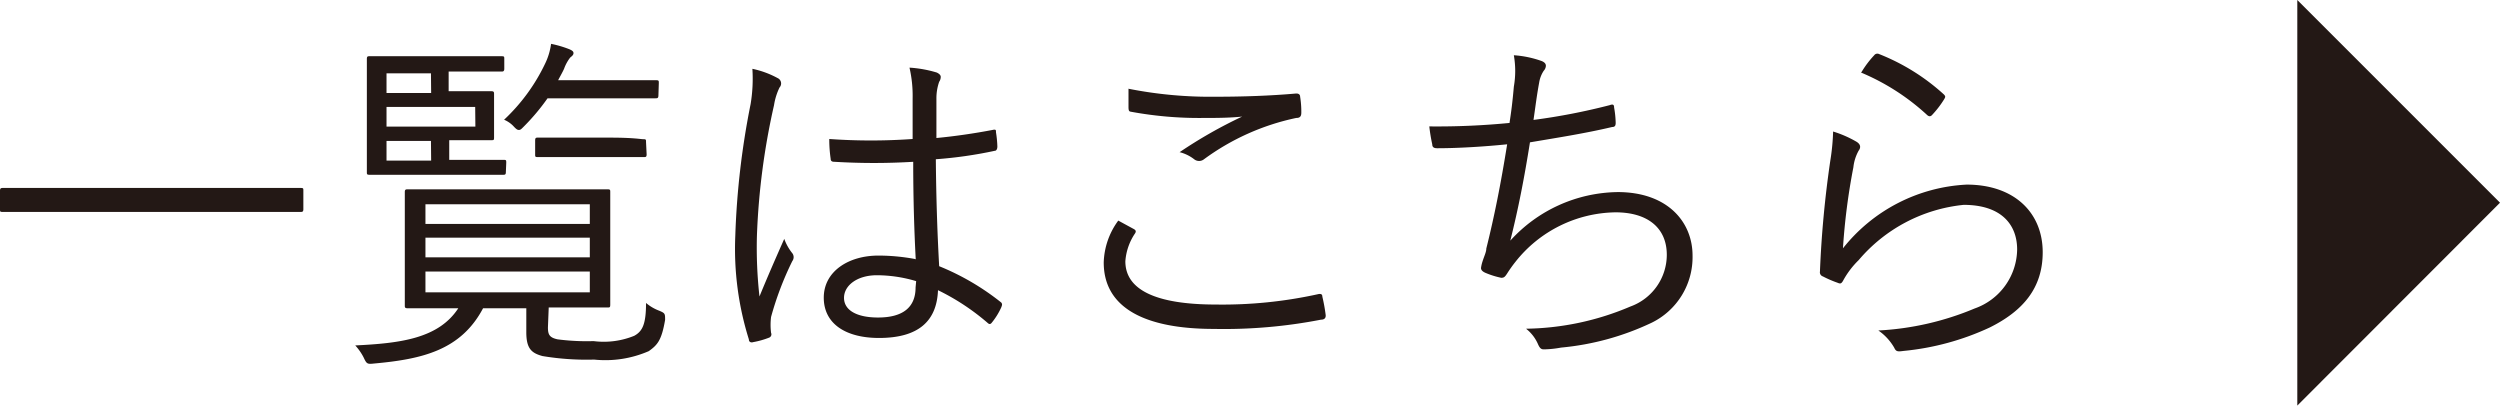
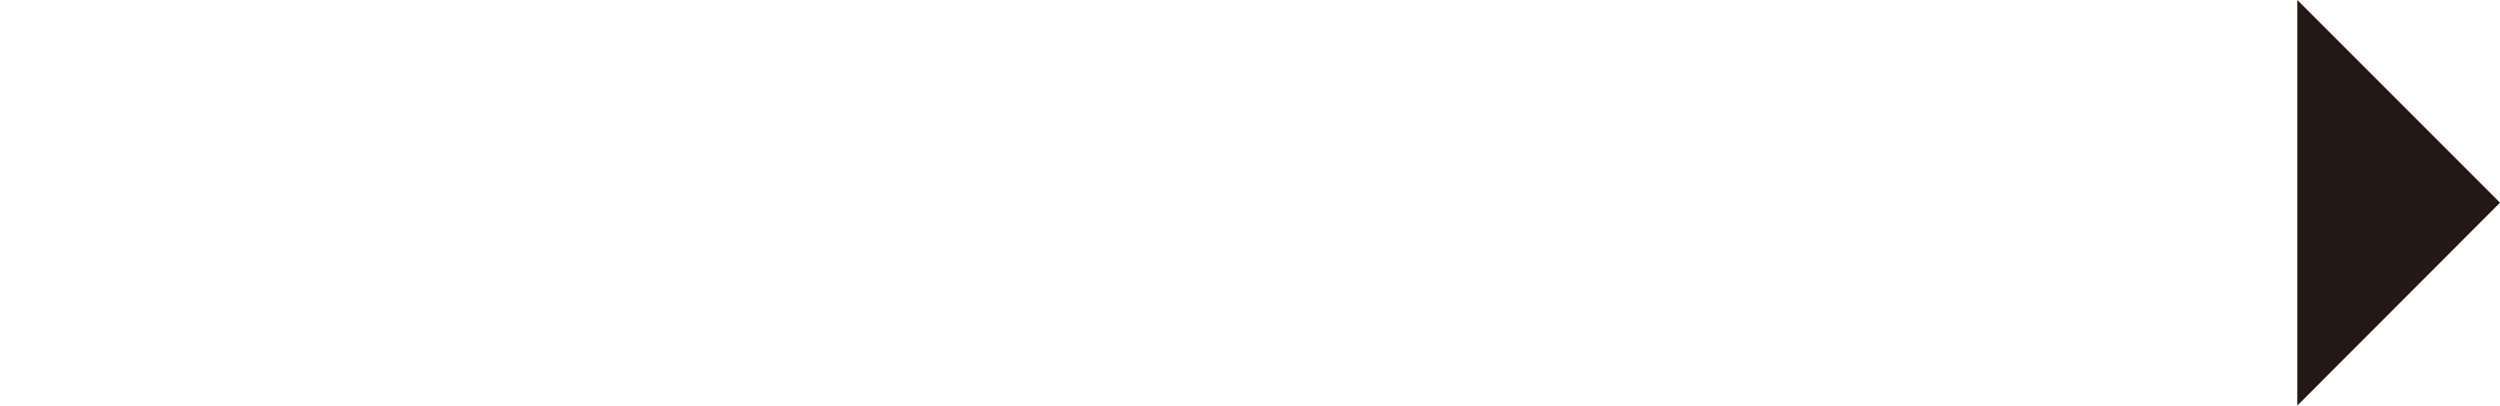
<svg xmlns="http://www.w3.org/2000/svg" preserveAspectRatio="none" viewBox="0 0 127.16 20.63">
  <defs>
    <style>.cls-1{fill:#231815;}</style>
  </defs>
  <title>アセット 1</title>
  <g id="レイヤー_2" data-name="レイヤー 2">
    <g id="レイヤー_1-2" data-name="レイヤー 1">
-       <path class="cls-1" d="M93.24,6.66a11,11,0,0,1-.14,1.49,53.18,53.18,0,0,0-.53,5.66.22.22,0,0,0,.15.25,5.67,5.67,0,0,0,.74.32c.14.06.19.06.28-.09a4.38,4.38,0,0,1,.8-1.06,8.06,8.06,0,0,1,5.34-2.81c1.91,0,2.72,1,2.72,2.27a3.23,3.23,0,0,1-2.16,3,14.58,14.58,0,0,1-4.9,1.12,2.69,2.69,0,0,1,.81.88c.09.2.18.2.47.16a13.4,13.4,0,0,0,4.38-1.19c1.69-.84,2.7-2,2.7-3.83,0-2-1.43-3.44-3.87-3.44a8.57,8.57,0,0,0-6.29,3.24,32.48,32.48,0,0,1,.53-4.12,2.23,2.23,0,0,1,.27-.85c.12-.16.1-.32-.11-.45a5.67,5.67,0,0,0-1.19-.52m1.42-3A11.53,11.53,0,0,1,98,5.83c.11.11.2.11.29,0a4.94,4.94,0,0,0,.59-.77c.08-.13.08-.16,0-.25a10.75,10.75,0,0,0-3.3-2.06.2.2,0,0,0-.25.06,5,5,0,0,0-.63.83M76.82,6.25a38.19,38.19,0,0,1-4.12.18,8.5,8.5,0,0,0,.15.91c0,.15.09.2.25.2,1.13,0,2.48-.09,3.56-.2-.32,2-.65,3.66-1.06,5.3,0,.18-.11.39-.2.68a1.82,1.82,0,0,0-.07.31c0,.1.07.18.23.25a4.27,4.27,0,0,0,.8.25c.14,0,.19-.05.3-.22a6.78,6.78,0,0,1,.42-.59,6.6,6.6,0,0,1,5.09-2.52c1.66,0,2.61.81,2.61,2.16a2.8,2.8,0,0,1-1.85,2.63,14,14,0,0,1-5.31,1.13,2,2,0,0,1,.61.79c.09.2.16.26.29.26a5.15,5.15,0,0,0,.88-.09A13.63,13.63,0,0,0,84,16.42,3.71,3.71,0,0,0,86.09,13c0-1.71-1.27-3.23-3.81-3.23a7.5,7.5,0,0,0-5.46,2.47c.42-1.67.72-3.24,1-5C79.24,7,80.6,6.79,82,6.46c.14,0,.18-.07.18-.21a4.91,4.91,0,0,0-.08-.78c0-.16-.07-.18-.23-.12A31.93,31.93,0,0,1,78,6.1c.11-.75.16-1.2.29-1.91a1.51,1.51,0,0,1,.23-.59.41.41,0,0,0,.11-.25c0-.11-.07-.18-.2-.24A5.22,5.22,0,0,0,77,2.81a4.64,4.64,0,0,1,0,1.6c-.07.79-.13,1.26-.22,1.84M57.4,4.52c0,.3,0,.68,0,.92s.05.23.16.25A19.07,19.07,0,0,0,61.18,6c.56,0,1.35,0,2-.07A23.55,23.55,0,0,0,60,7.74a2,2,0,0,1,.74.36.4.4,0,0,0,.5,0A12.14,12.14,0,0,1,65.93,6c.18,0,.26-.07.26-.27a4.79,4.79,0,0,0-.06-.81c0-.12-.09-.18-.25-.16-1.24.11-2.68.16-4,.16a21.45,21.45,0,0,1-4.5-.41m-.5,6.71a3.76,3.76,0,0,0-.74,2.13c0,2.32,2.11,3.38,5.6,3.38a25.8,25.8,0,0,0,5.45-.47c.18,0,.25-.09.24-.23a8.49,8.49,0,0,0-.17-.94c0-.14-.09-.16-.25-.12a22.61,22.61,0,0,1-5.16.52c-3,0-4.61-.72-4.61-2.2a2.89,2.89,0,0,1,.48-1.4c.08-.11.06-.18-.05-.24l-.79-.43M38.27,3.51a7.84,7.84,0,0,1-.09,1.78A40.52,40.52,0,0,0,37.4,12a15.38,15.38,0,0,0,.69,5.26c0,.14.11.18.23.14a4.31,4.31,0,0,0,.81-.23.18.18,0,0,0,.09-.24,3.24,3.24,0,0,1,0-.81,15.89,15.89,0,0,1,1.08-2.84.33.33,0,0,0,0-.4,2.56,2.56,0,0,1-.41-.73c-.47,1.06-.88,2-1.26,2.93A22.36,22.36,0,0,1,38.5,12a35.68,35.68,0,0,1,.87-6.65,3.18,3.18,0,0,1,.28-.9.3.3,0,0,0-.1-.48,4.71,4.71,0,0,0-1.28-.47m8.3,11.12c0,1-.63,1.53-1.91,1.53-1.08,0-1.73-.37-1.73-1S43.6,14,44.6,14a7,7,0,0,1,2,.3Zm0-1.44A10.18,10.18,0,0,0,44.68,13c-1.53,0-2.78.81-2.78,2.14s1.12,2.05,2.81,2.05c2,0,2.94-.85,3-2.43a11.69,11.69,0,0,1,2.52,1.66c.07.07.14.09.21,0a3.54,3.54,0,0,0,.49-.79c.05-.13.05-.17,0-.24a12.68,12.68,0,0,0-3.16-1.85c-.09-1.62-.15-3.33-.17-5.44a21.67,21.67,0,0,0,3-.43c.08,0,.13-.09.13-.22a5.66,5.66,0,0,0-.07-.72c0-.12,0-.16-.18-.12-.94.18-1.91.32-2.85.41,0-.74,0-1.37,0-2a2.55,2.55,0,0,1,.14-.86.45.45,0,0,0,.08-.25c0-.09-.08-.16-.2-.22a6.11,6.11,0,0,0-1.39-.25A6.32,6.32,0,0,1,46.42,5c0,.72,0,1.41,0,2.07a30,30,0,0,1-4.24,0,6.86,6.86,0,0,0,.07,1c0,.14.09.16.2.16a33.36,33.36,0,0,0,4,0c0,1.85.05,3.51.13,5m-13.72-6c0-.13,0-.15-.14-.15S32.24,7,31,7H29.11c-1.26,0-1.66,0-1.75,0s-.14,0-.14.15v.7c0,.12,0,.14.14.14s.49,0,1.75,0H31c1.28,0,1.66,0,1.75,0s.14,0,.14-.14Zm.65-3c0-.13,0-.15-.15-.15s-.55,0-2,0H28.39c.1-.2.21-.38.3-.58A2.1,2.1,0,0,1,29,2.93c.11-.09.17-.14.17-.23s-.08-.14-.22-.2a5.55,5.55,0,0,0-.92-.27,3.27,3.27,0,0,1-.3,1,9.48,9.48,0,0,1-2.09,2.86,1.42,1.42,0,0,1,.45.3c.14.15.21.22.3.22s.13-.05.26-.18A10.86,10.86,0,0,0,27.85,5h3.49c1.46,0,1.91,0,2,0s.15,0,.15-.15Zm-11.58.5H19.66v-1h2.26Zm0,3.44H19.66v-1h2.26Zm2.25-1.73H19.66v-1h4.51Zm1.57,1.84c0-.13,0-.15-.14-.15s-.51,0-1.86,0h-.9v-1H25c.11,0,.13,0,.13-.14s0-.27,0-.83V5.62c0-.54,0-.74,0-.83s0-.15-.13-.15-.56,0-1.85,0h-.33v-1h.69c1.49,0,1.94,0,2,0s.14,0,.14-.14V3c0-.12,0-.14-.14-.14s-.54,0-2,0H21c-1.52,0-2.11,0-2.2,0s-.14,0-.14.14,0,.58,0,1.75V7c0,1.15,0,1.64,0,1.75s0,.14.14.14.68,0,2.2,0h2.73c1.35,0,1.77,0,1.86,0s.14,0,.14-.14ZM30,11.39H21.64v-1H30Zm0,1.7H21.64v-1H30Zm0,1.78H21.64V13.81H30Zm-2.09.77h.51c1.76,0,2.37,0,2.48,0s.14,0,.14-.15,0-.5,0-1.65V11.45c0-1.17,0-1.57,0-1.68s0-.14-.14-.14-.72,0-2.48,0H23.22c-1.76,0-2.39,0-2.48,0s-.15,0-.15.14,0,.51,0,1.68v2.43c0,1.15,0,1.55,0,1.65s0,.15.15.15.72,0,2.48,0h.09c-1,1.53-2.92,1.78-5.24,1.89a2.81,2.81,0,0,1,.42.6c.16.34.18.36.54.32,2.43-.22,4.41-.67,5.54-2.81h2.2V16.9c0,.85.28,1.06.82,1.21a13.61,13.61,0,0,0,2.63.18A5.53,5.53,0,0,0,33,17.86c.43-.31.65-.53.83-1.59,0-.32,0-.34-.31-.47a2.26,2.26,0,0,1-.66-.39c0,1.08-.18,1.44-.6,1.67a4.1,4.1,0,0,1-2.07.27,11.38,11.38,0,0,1-1.83-.09c-.42-.09-.49-.25-.49-.61ZM15.43,9.7c0-.12,0-.14-.15-.14s-.66,0-2.37,0H2.52c-1.71,0-2.29,0-2.38,0S0,9.58,0,9.7v.94c0,.12,0,.14.14.14s.67,0,2.38,0H12.91c1.71,0,2.28,0,2.37,0s.15,0,.15-.14Z" />
      <polygon class="cls-1" points="127.16 10.31 116.85 0 116.85 20.63 127.16 10.31" />
    </g>
  </g>
</svg>